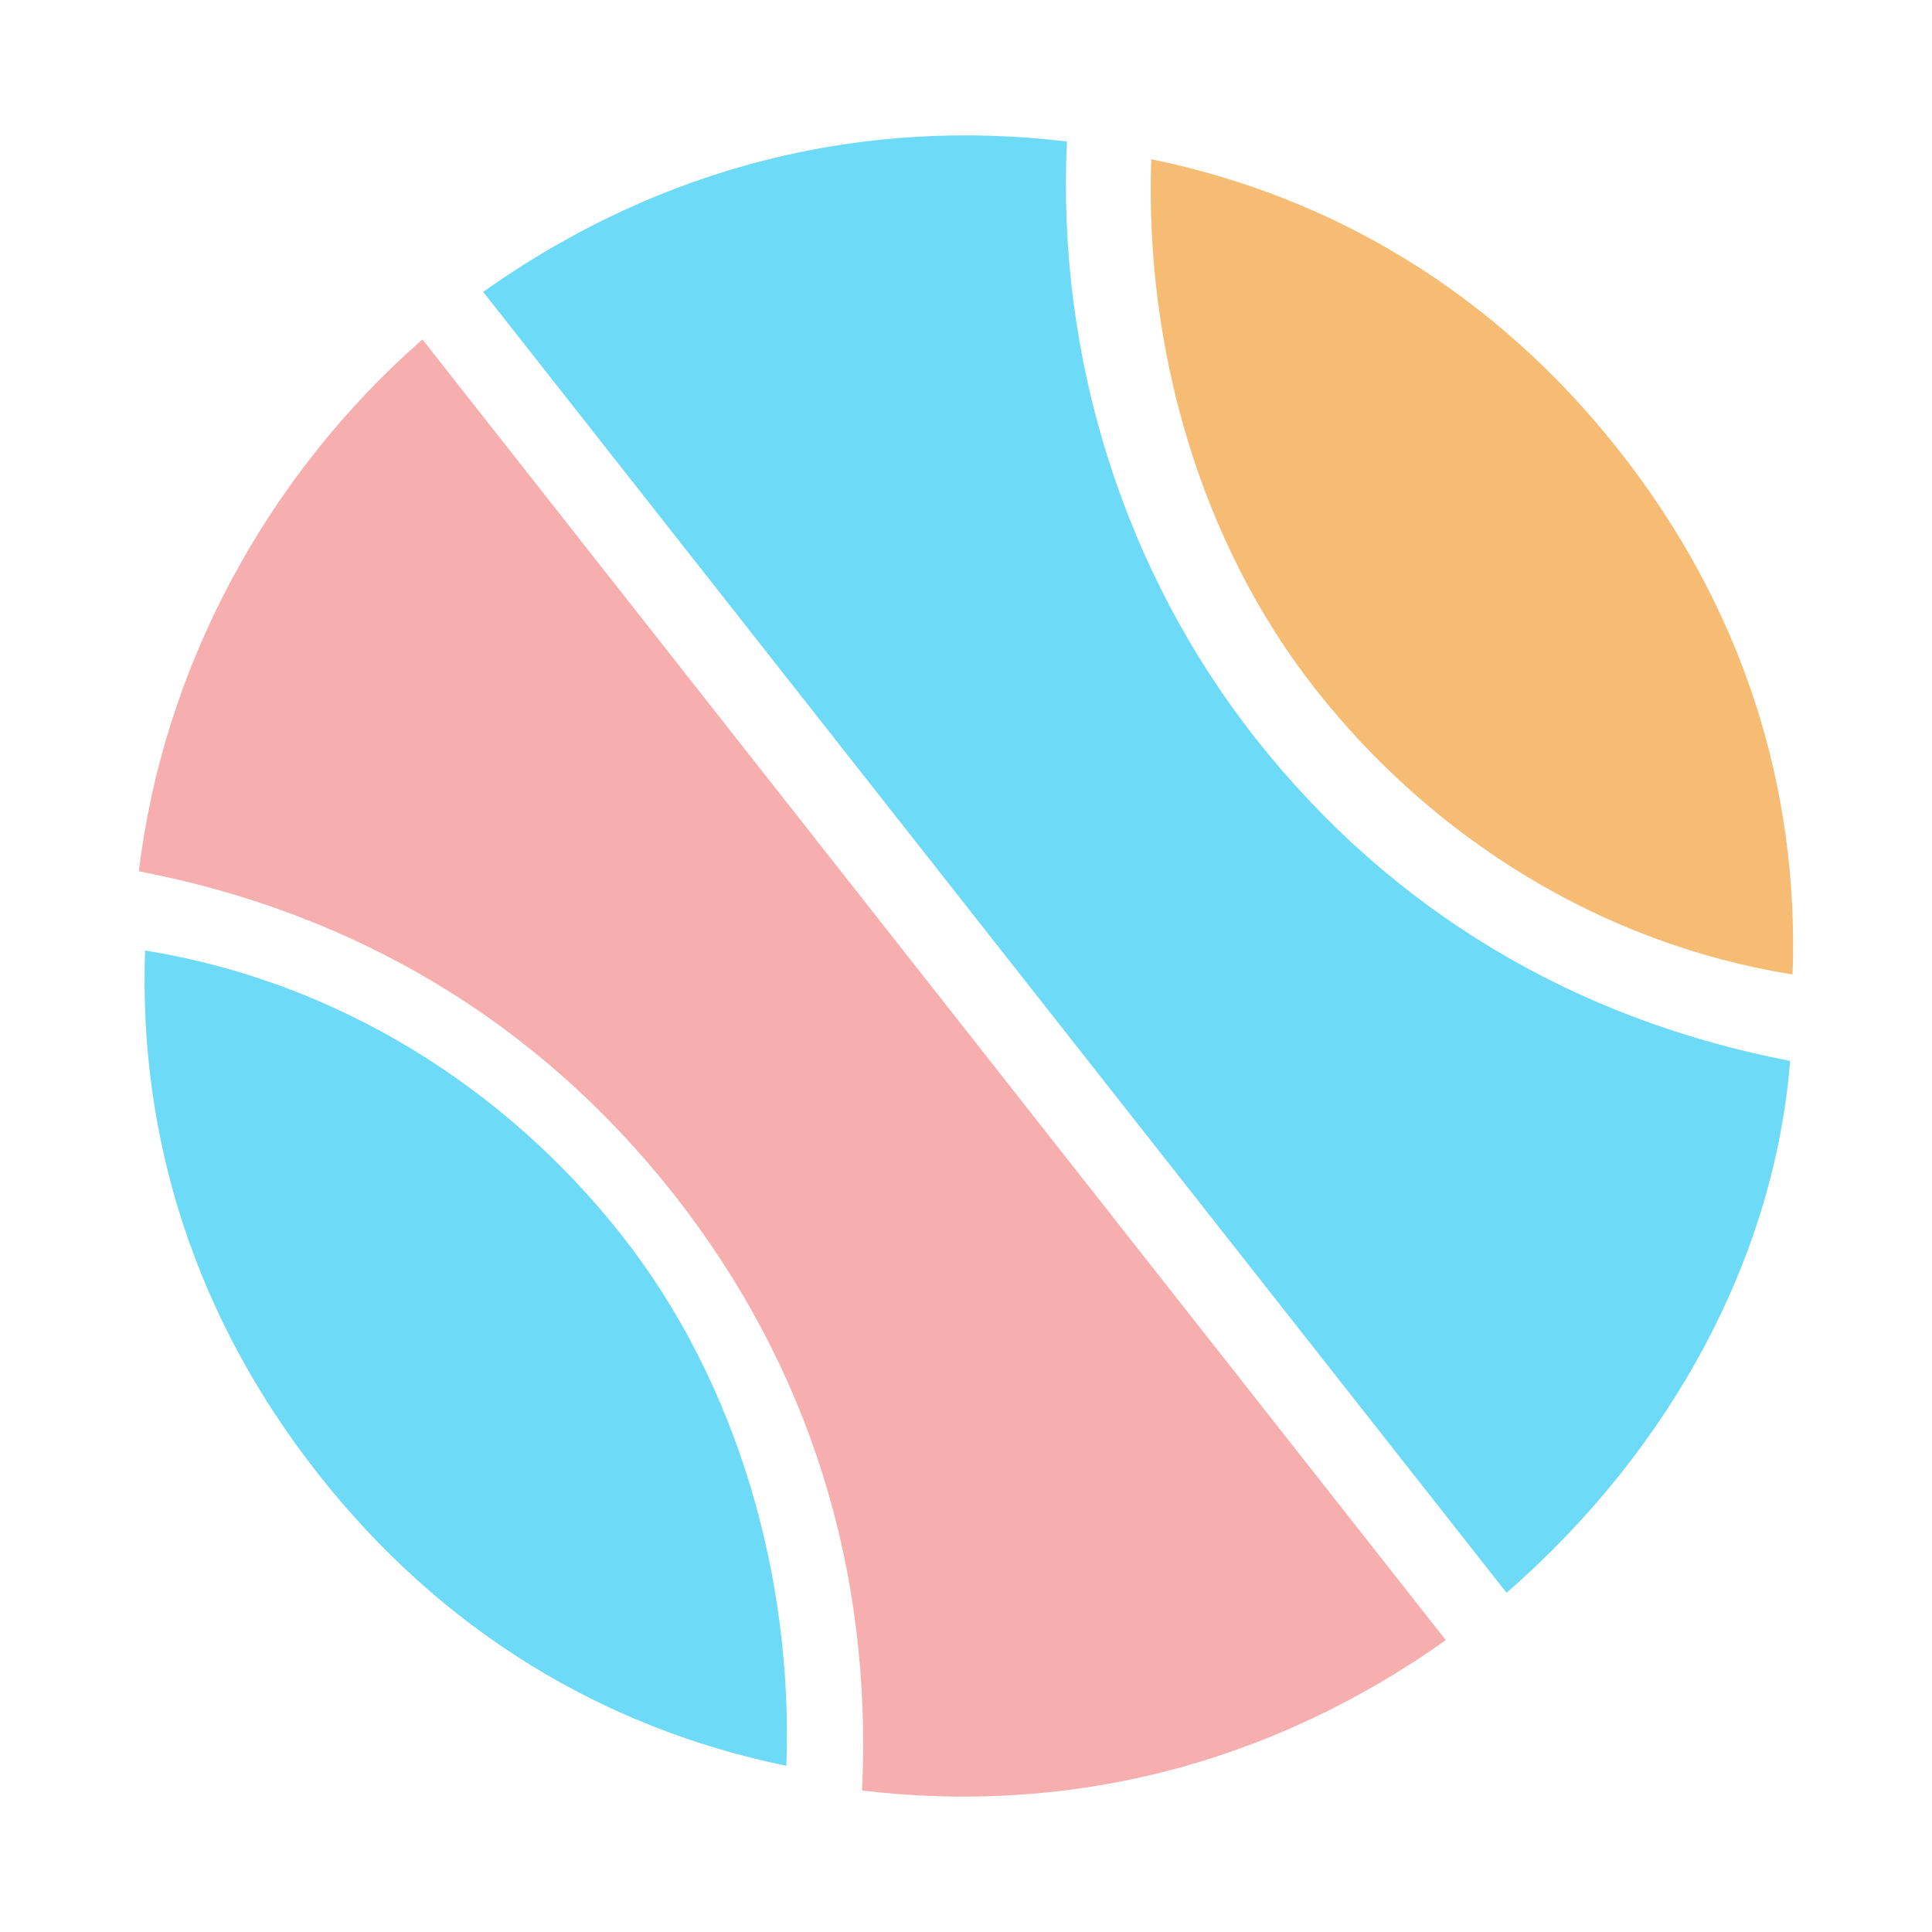
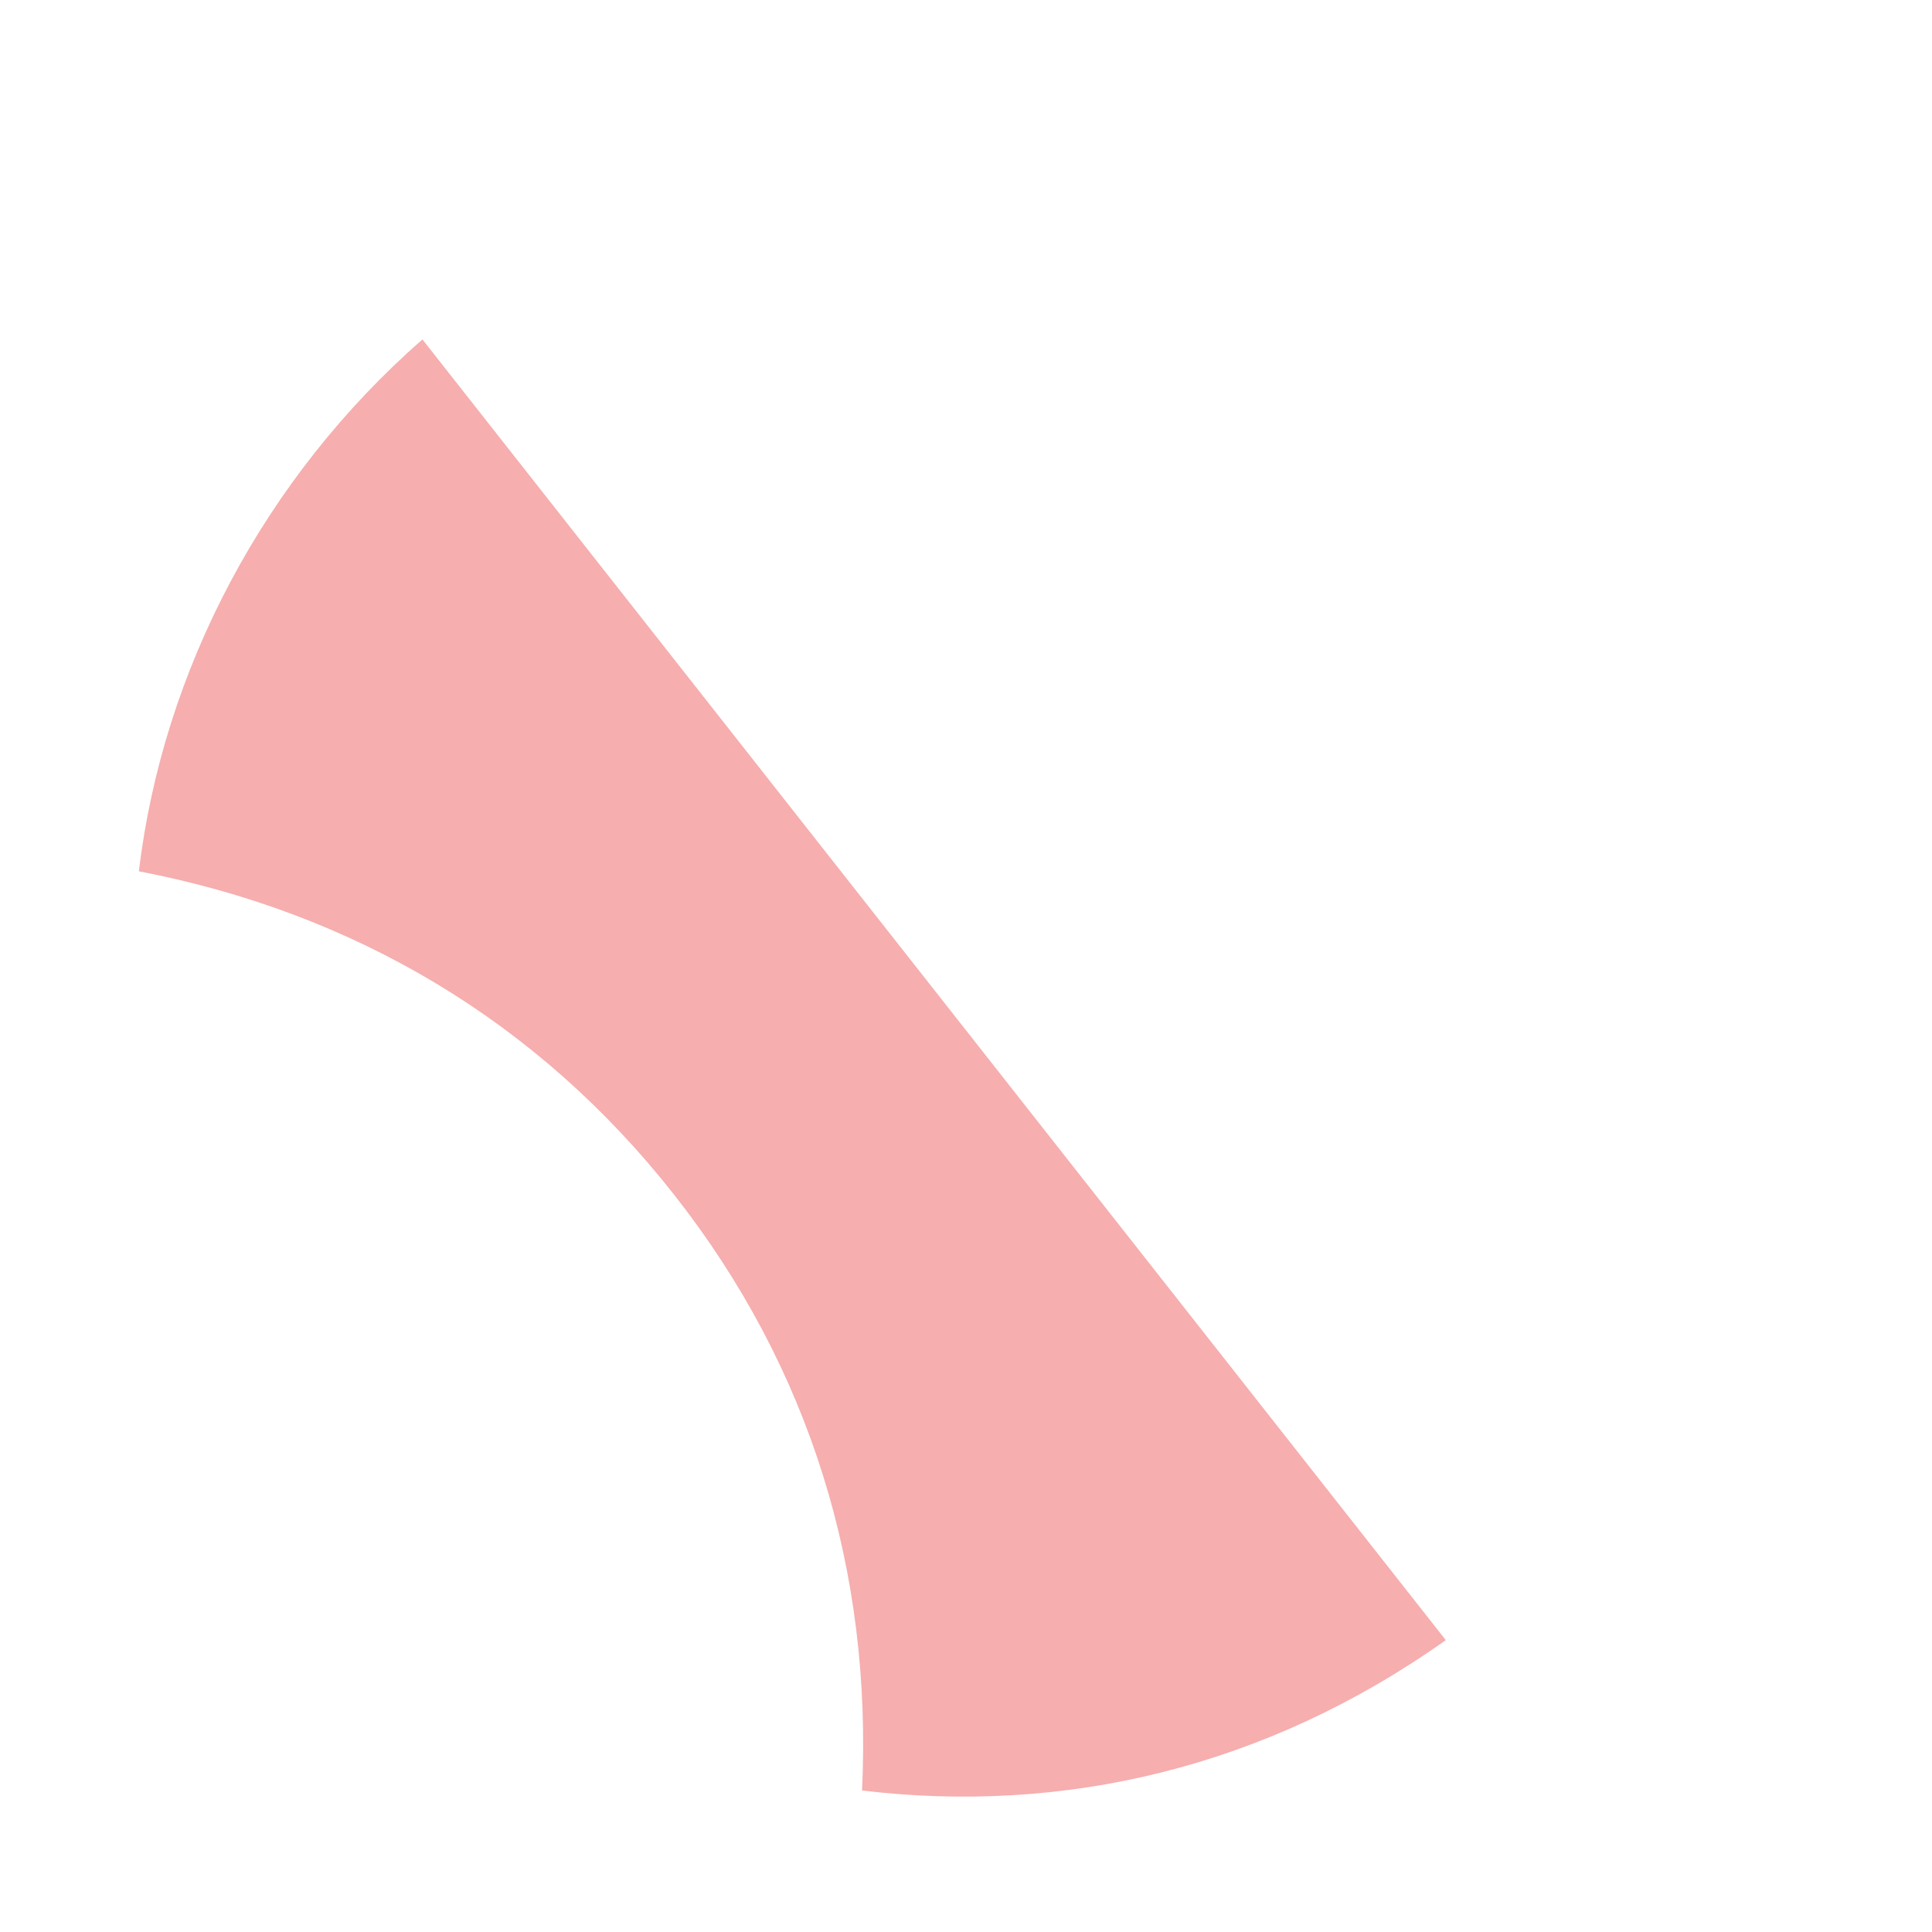
<svg xmlns="http://www.w3.org/2000/svg" version="1.1" id="图层_1" x="0px" y="0px" viewBox="0 0 1024 1024" style="enable-background:new 0 0 1024 1024;" xml:space="preserve">
  <style type="text/css">
	.st0{display:none;fill:#FFFFFF;stroke:#231815;stroke-miterlimit:10;}
	.st1{fill:#F7BC74;}
	.st2{fill:#6DDAF7;}
	.st3{fill:#F6AEAE;}
</style>
-   <circle class="st0" cx="512" cy="512" r="490" />
-   <path class="st1" d="M610.2,84.4c-3.6,99.5,25.7,203,87.2,281.1s150.5,134.6,252.7,151c3.6-99.5-26.7-194.8-91.8-277.5  S707.7,104.4,610.2,84.4L610.2,84.4z" />
-   <path class="st2" d="M329.6,654.8c-61.5-78.1-150.5-134.6-252.7-151c-3.6,99.5,26.7,194.8,91.8,277.5s150.5,134.6,248.1,154.6  C420.4,836.5,391.1,733,329.6,654.8L329.6,654.8z" />
-   <path class="st2" d="M948.8,562.3c-114-21.9-211.3-79.4-283.6-171.3c-68.7-87.4-105.2-200-99.7-316  c-106.8-12.8-213.8,11.9-309.4,79.7l542.4,689.5C886.8,767.3,940.6,665.3,948.8,562.3L948.8,562.3z" />
  <path class="st3" d="M223.9,179.9C140.2,253.2,86.4,355.1,73.6,461.8c114,21.9,211.3,79.4,283.6,171.3s105.2,200,99.7,315.9  c106.8,12.8,213.8-11.9,309.4-79.7L223.9,179.9z" />
</svg>